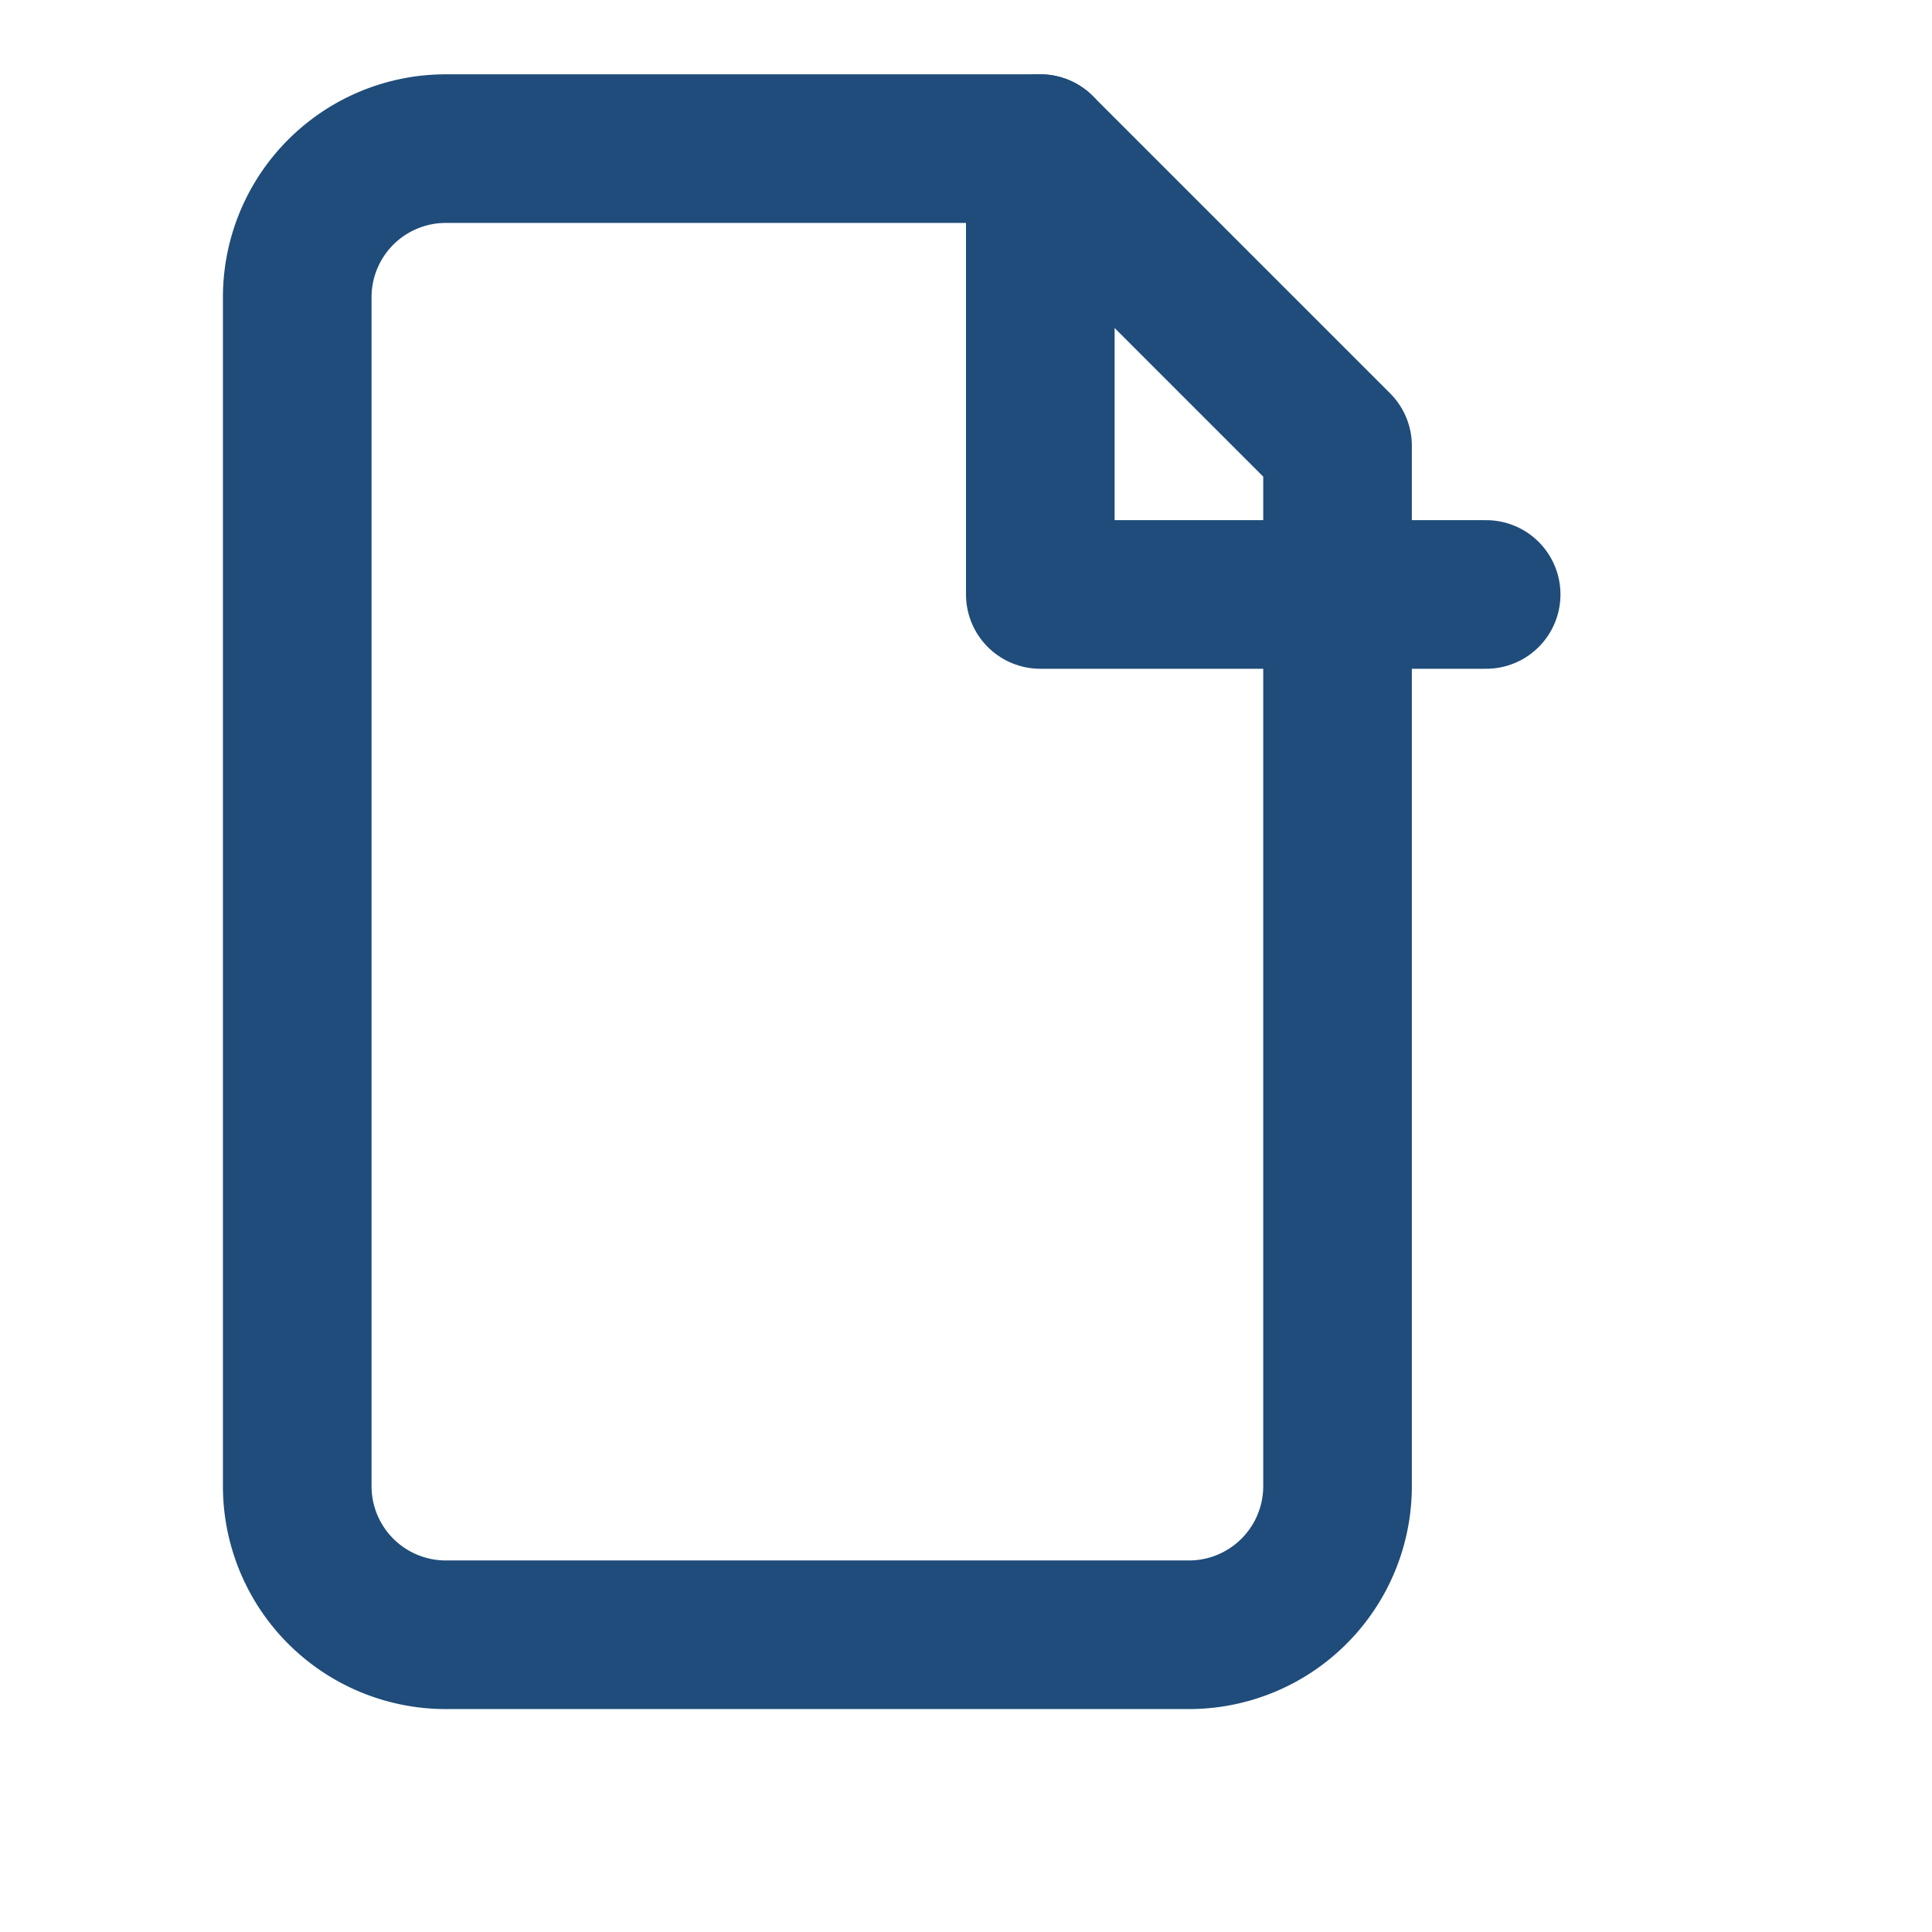
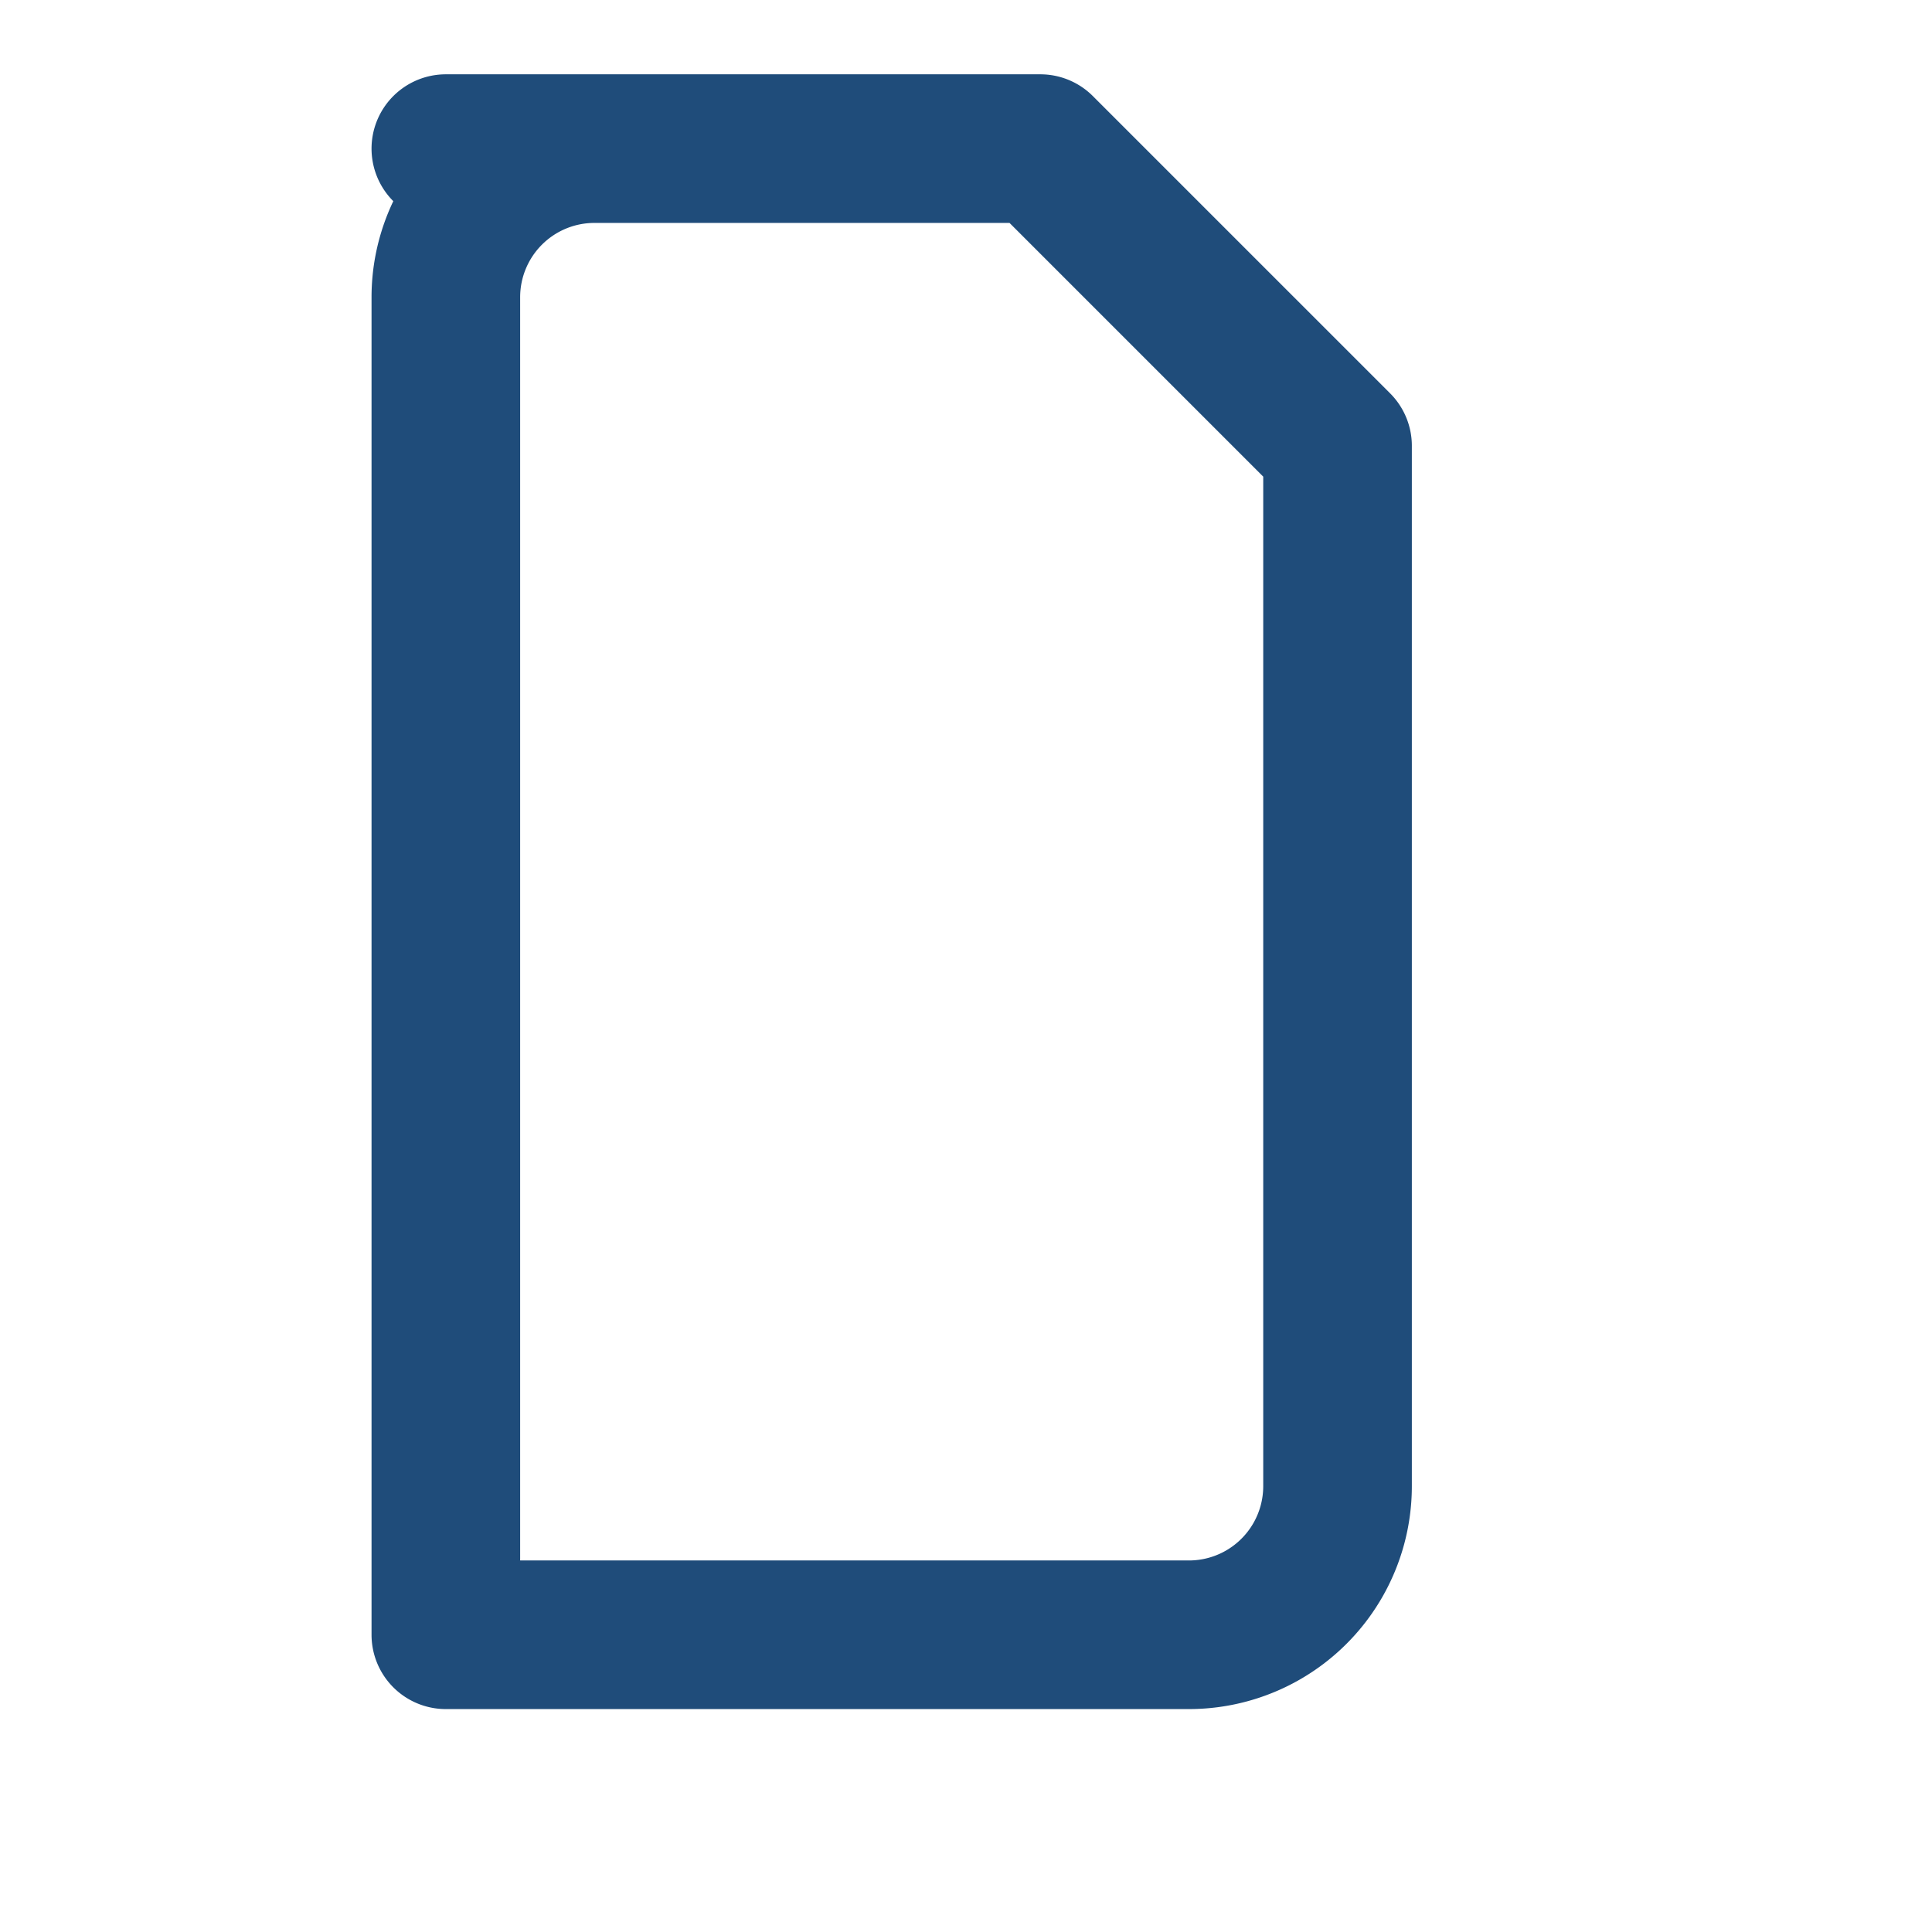
<svg xmlns="http://www.w3.org/2000/svg" width="26" height="26" fill="none" stroke="#1f4c7a" stroke-width="2" stroke-linecap="round" stroke-linejoin="round">
-   <path d="M6 2h8l4 4v14a2 2 0 0 1-2 2H6a2 2 0 0 1-2-2V4a2 2 0 0 1 2-2z" />
-   <path d="M14 2v6h6" />
+   <path d="M6 2h8l4 4v14a2 2 0 0 1-2 2H6V4a2 2 0 0 1 2-2z" />
</svg>